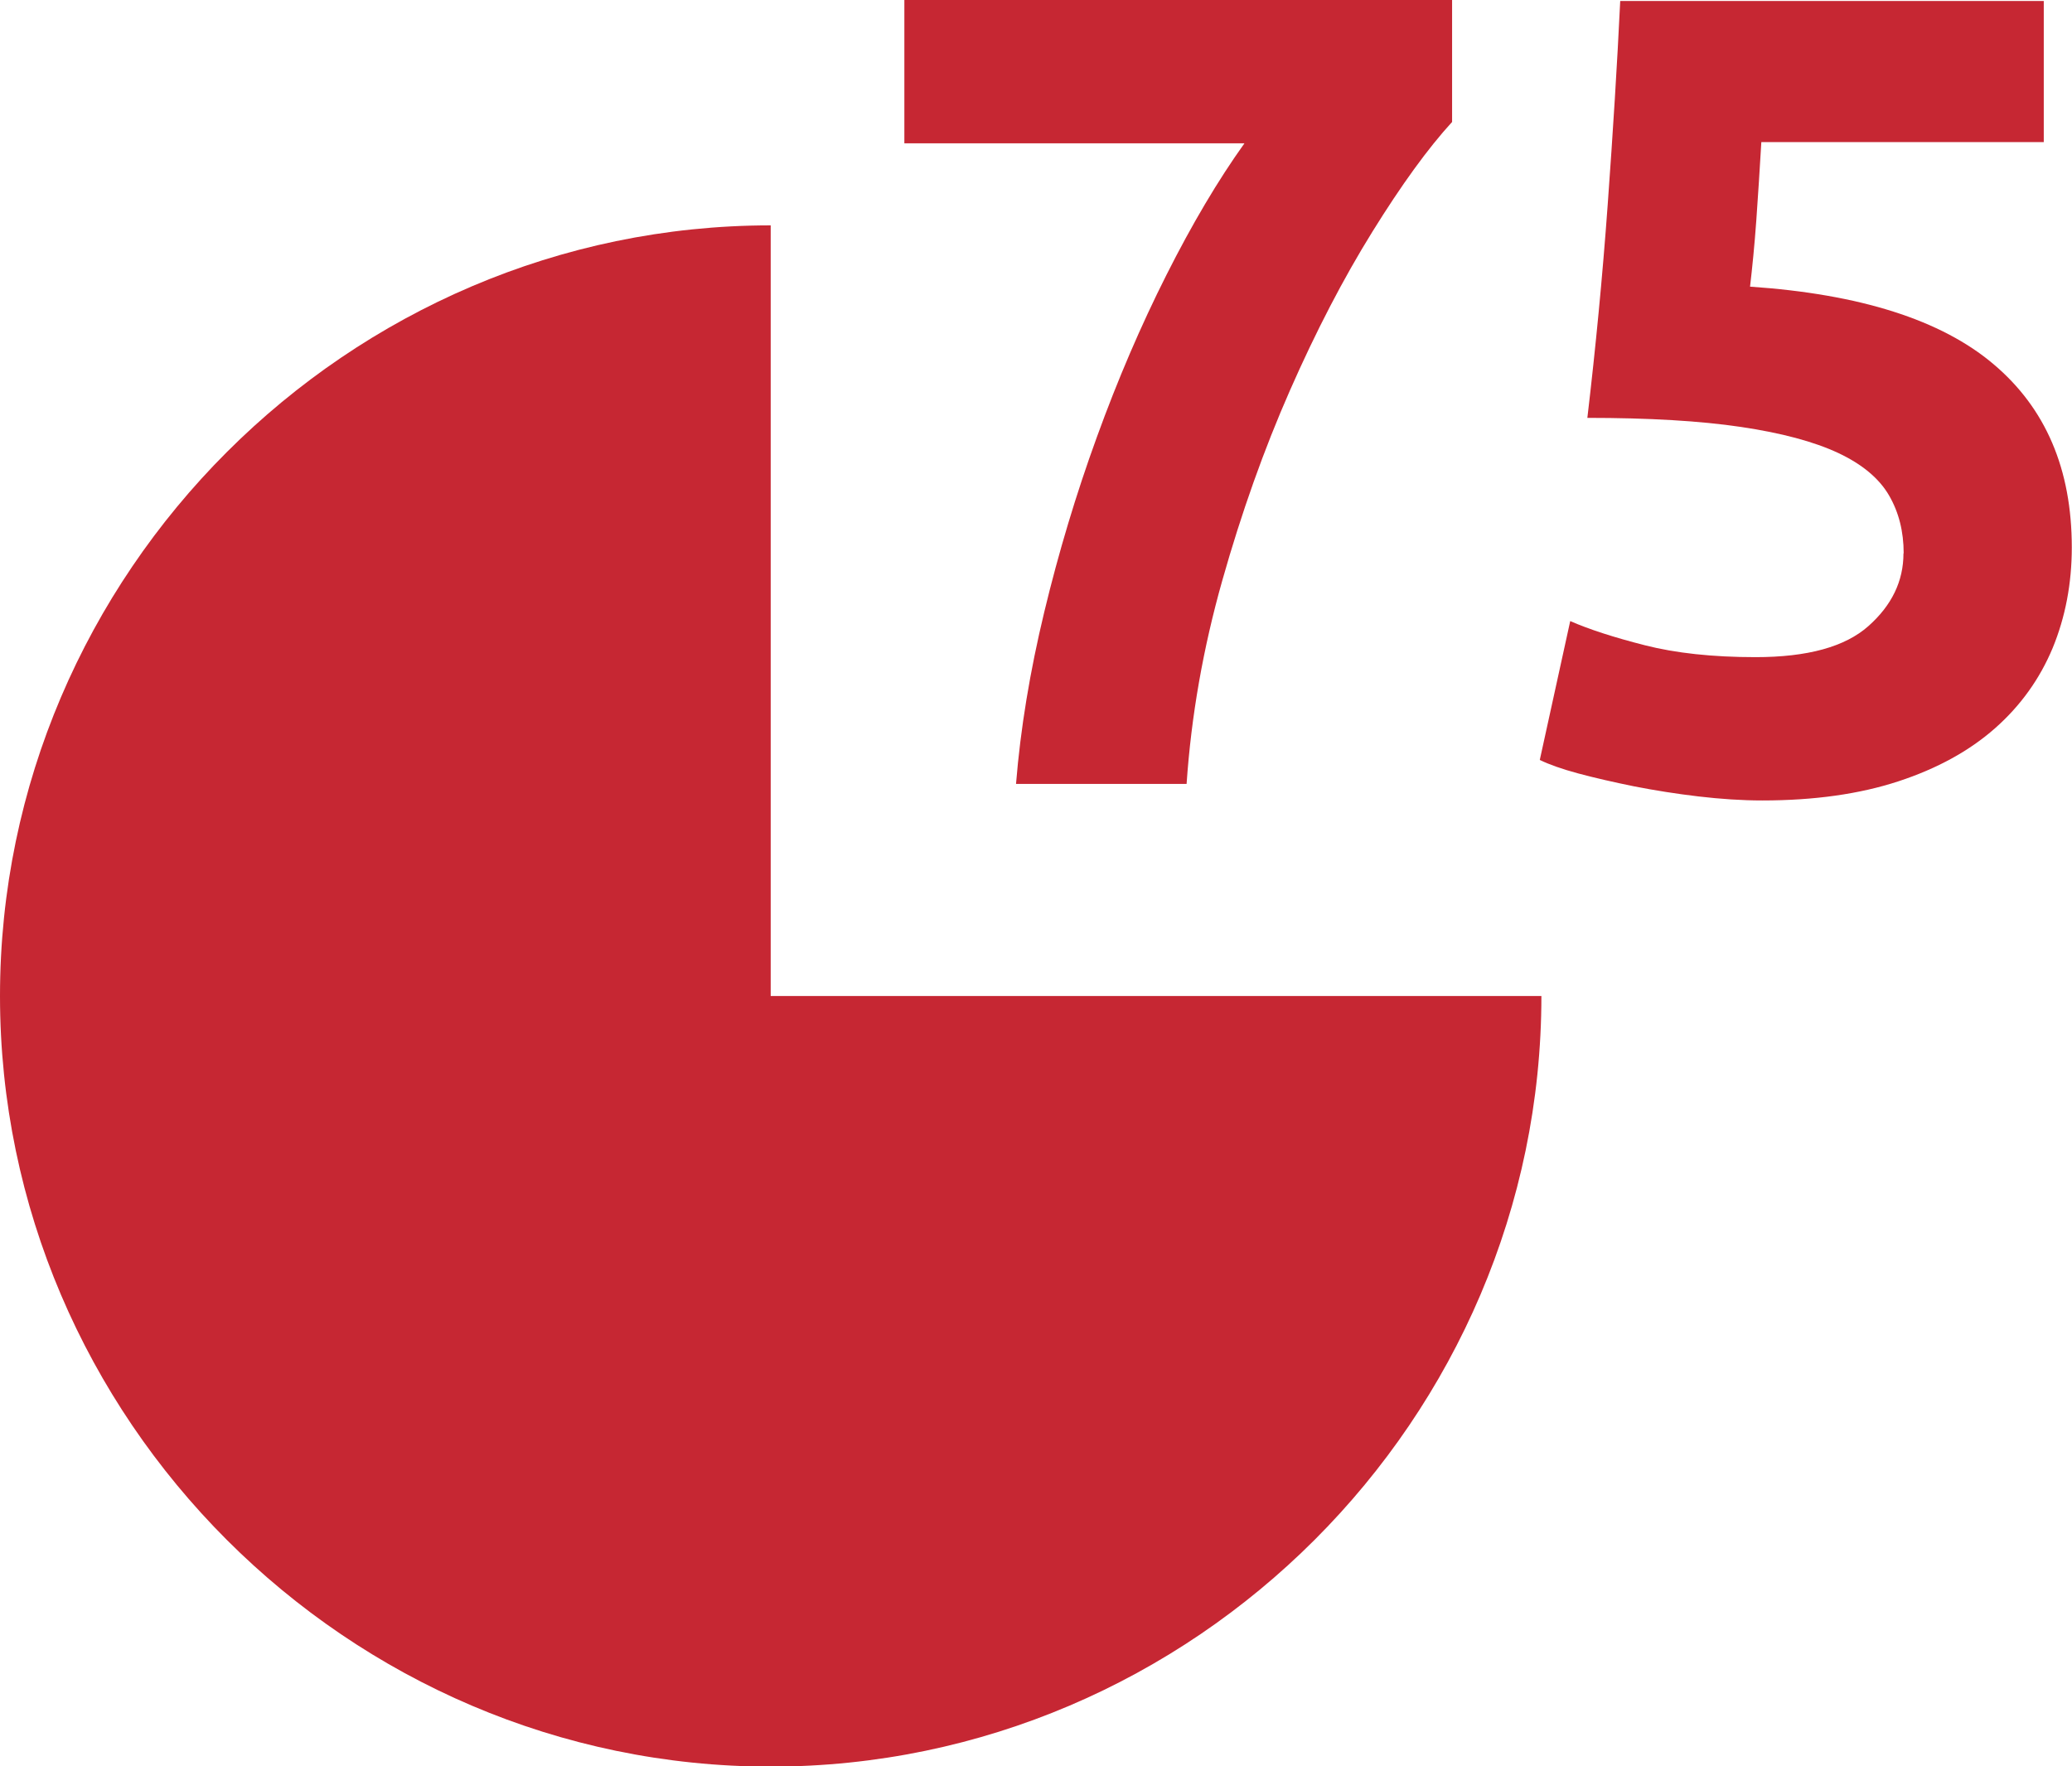
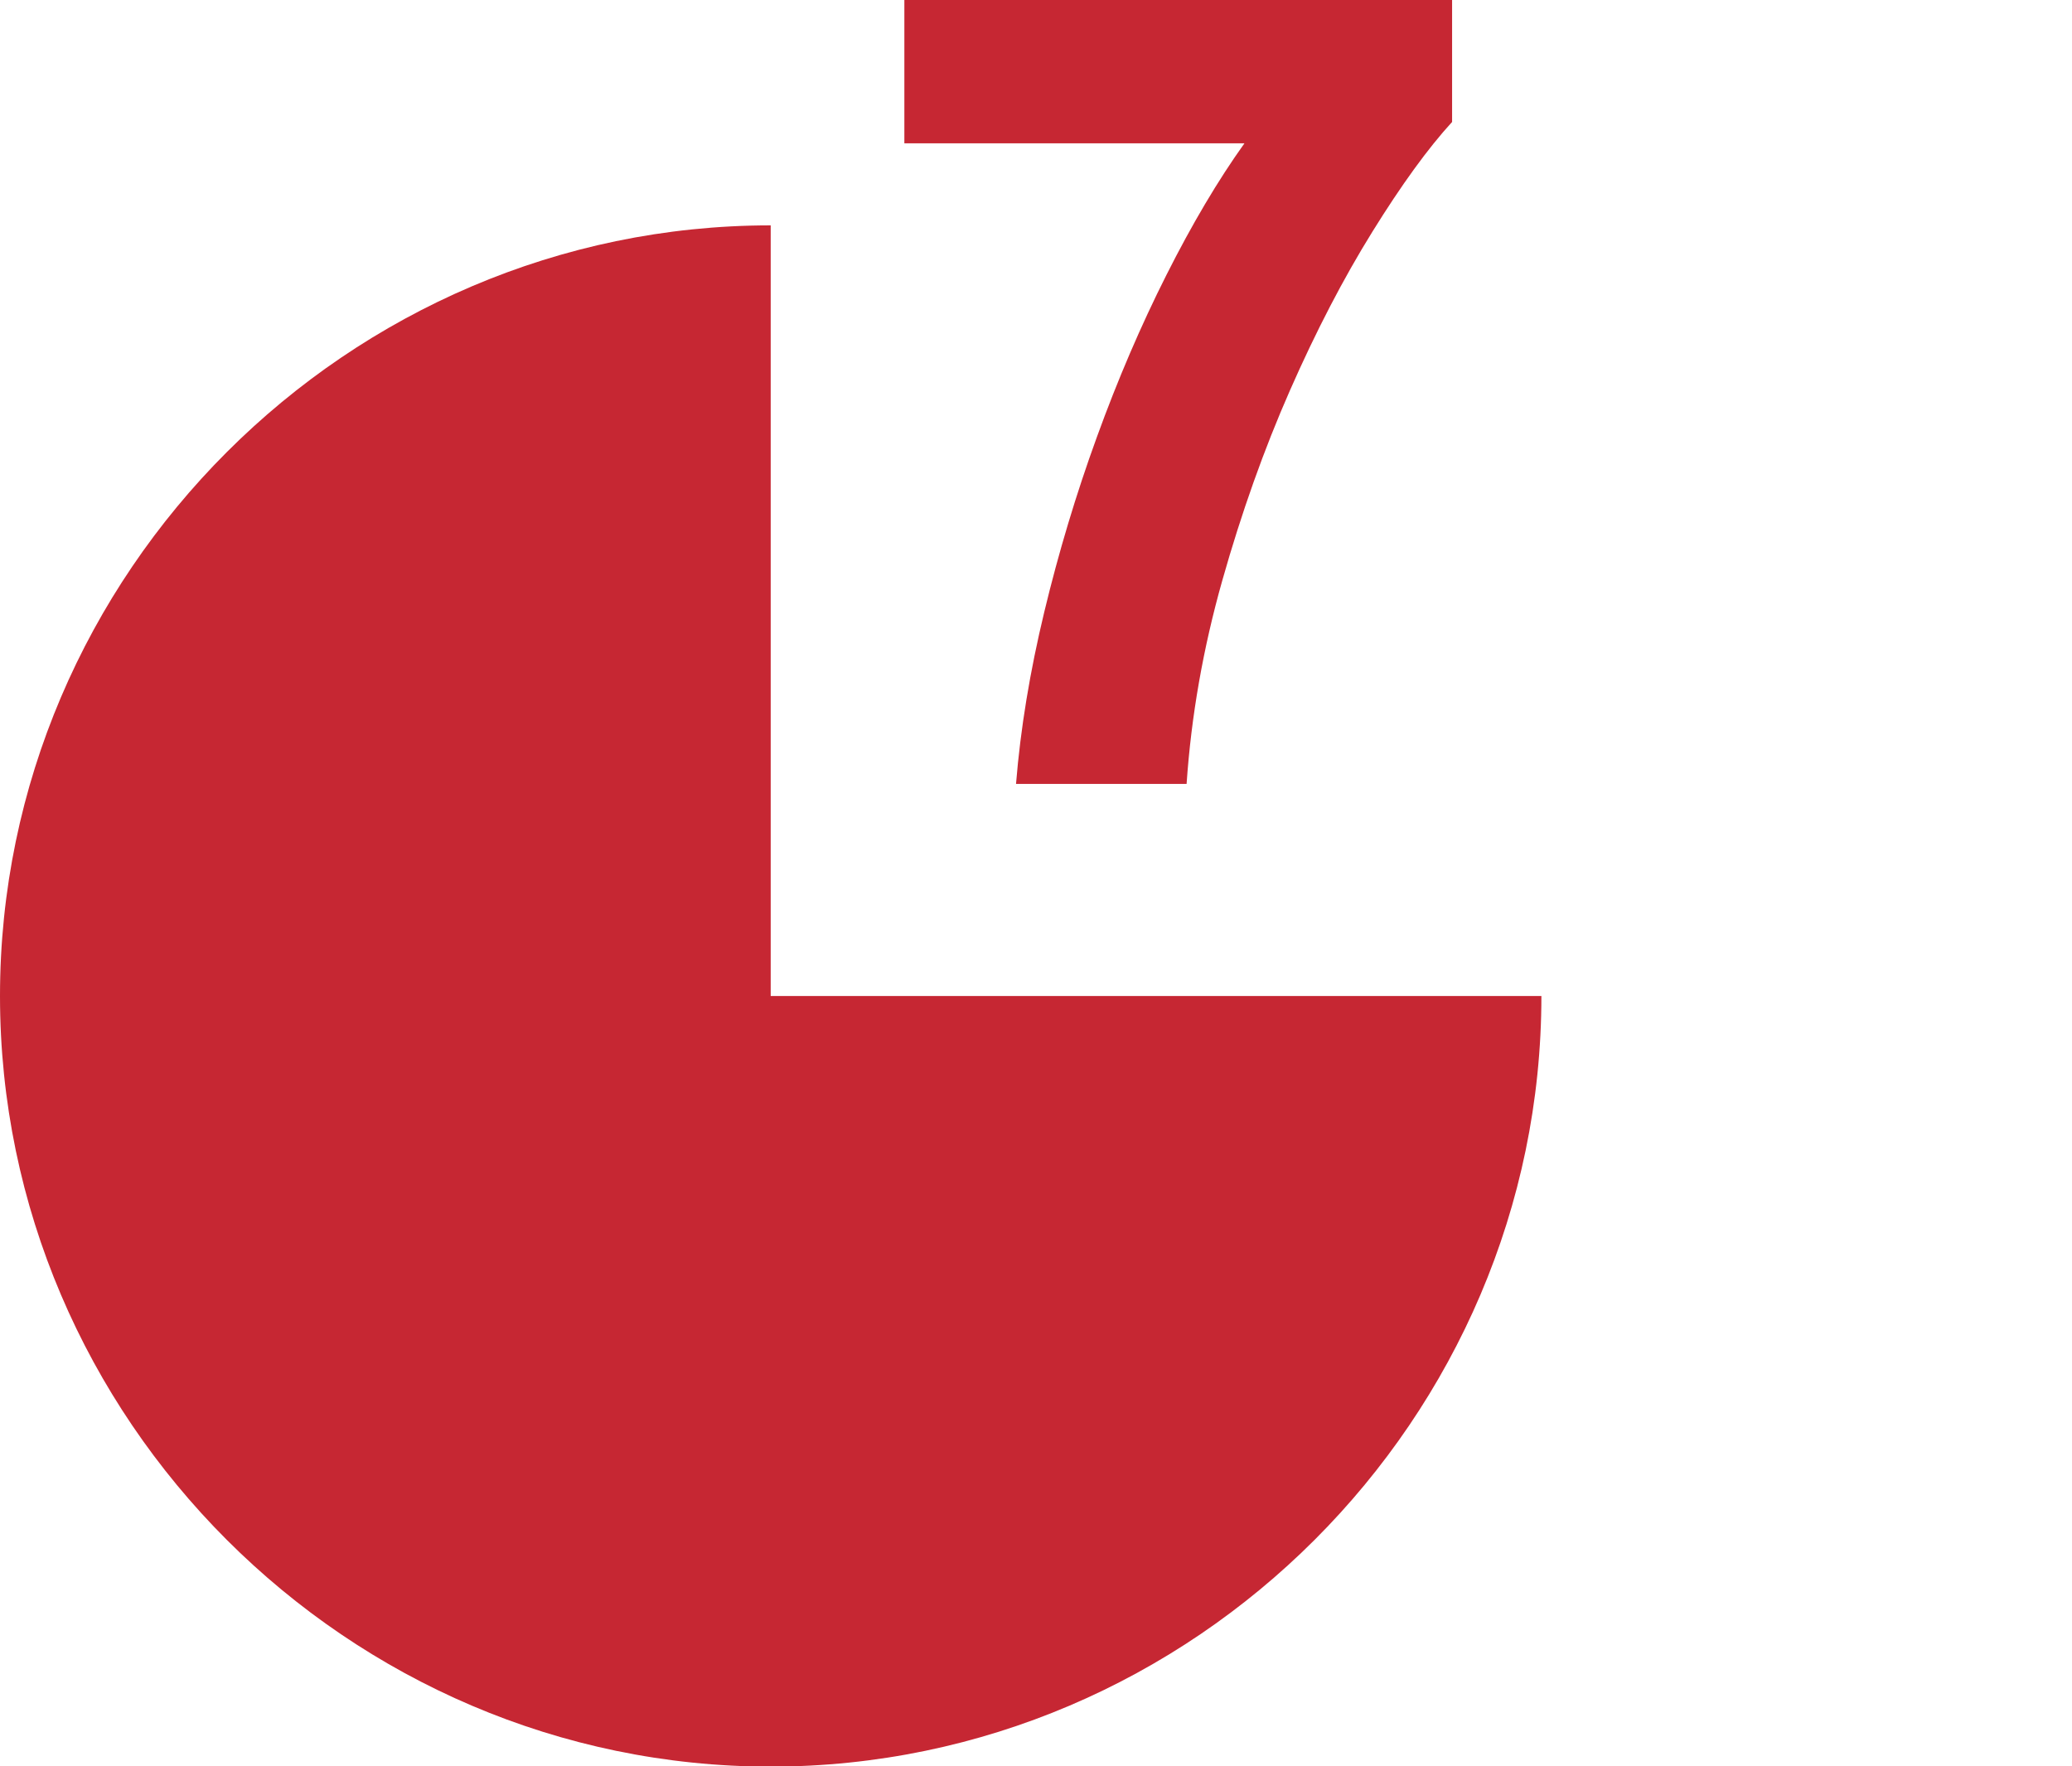
<svg xmlns="http://www.w3.org/2000/svg" id="Ebene_2" viewBox="0 0 102.78 87.63">
  <defs>
    <style>      .cls-1 {        fill: #c62733;      }    </style>
  </defs>
  <g id="Ebene_1-2" data-name="Ebene_1">
    <path class="cls-1" d="M38.23,49.41h38.23c0,20.97-17.25,38.23-38.23,38.23S0,70.38,0,49.41,17.25,11.18,38.23,11.18v38.23Z" />
    <path class="cls-1" d="M50.4,38.88c.22-2.73.69-5.57,1.4-8.52.71-2.95,1.58-5.85,2.61-8.68,1.03-2.84,2.18-5.52,3.45-8.04,1.27-2.52,2.56-4.7,3.87-6.53h-16.87V0h27.17v6.05c-1.2,1.31-2.51,3.12-3.95,5.44-1.44,2.32-2.8,4.94-4.09,7.87s-2.41,6.08-3.36,9.44c-.95,3.36-1.54,6.72-1.77,10.09h-8.46Z" />
-     <path class="cls-1" d="M94.43,27.45c0-1.08-.24-2.04-.73-2.88-.49-.84-1.33-1.54-2.52-2.1-1.2-.56-2.8-.99-4.82-1.29-2.02-.3-4.56-.45-7.62-.45.41-3.47.75-7,1.01-10.59.26-3.59.47-6.95.62-10.09h21.01v7h-14.01c-.08,1.34-.16,2.64-.25,3.89-.09,1.25-.2,2.34-.31,3.28,5.45.37,9.48,1.65,12.07,3.84,2.6,2.19,3.89,5.22,3.89,9.1,0,1.79-.32,3.46-.95,4.99-.64,1.53-1.59,2.86-2.86,3.98-1.27,1.12-2.87,2-4.79,2.63-1.92.63-4.17.95-6.75.95-1.01,0-2.06-.07-3.17-.2-1.1-.13-2.17-.3-3.19-.5-1.03-.21-1.95-.42-2.77-.64-.82-.22-1.46-.45-1.91-.67l1.51-6.89c.93.41,2.17.81,3.7,1.2,1.53.39,3.36.59,5.49.59,2.58,0,4.44-.51,5.6-1.54,1.16-1.03,1.74-2.23,1.74-3.61Z" />
  </g>
</svg>